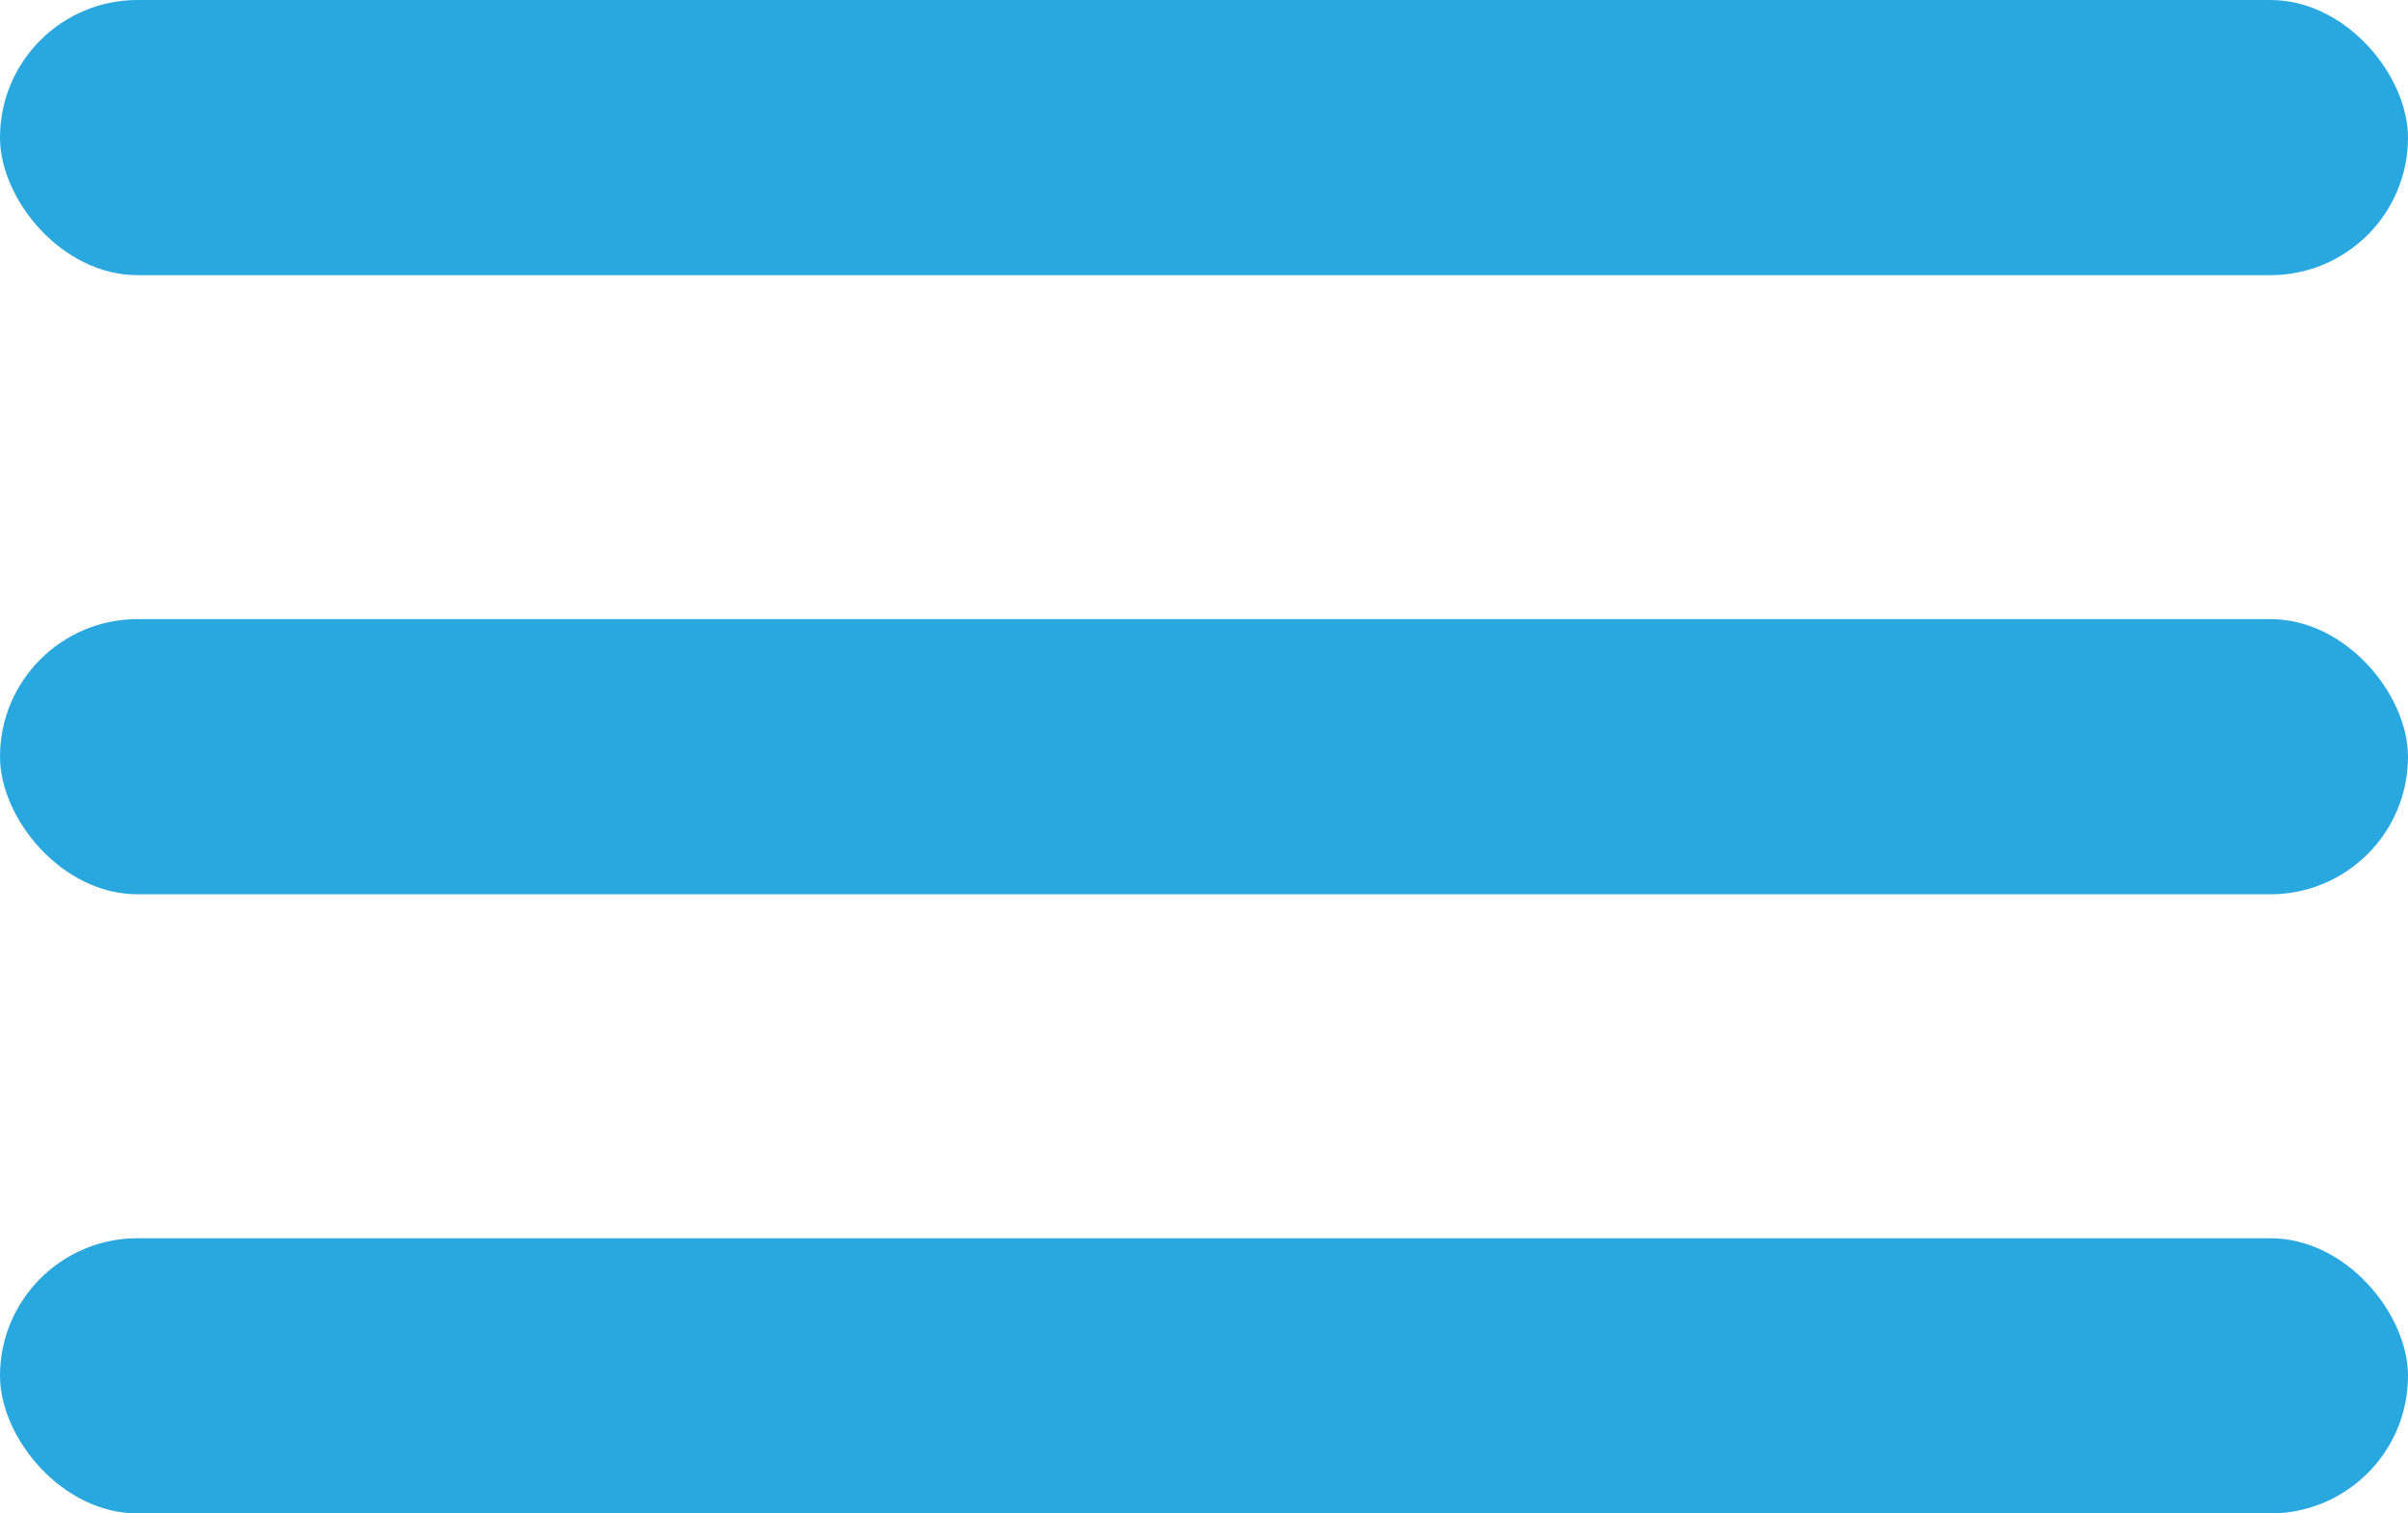
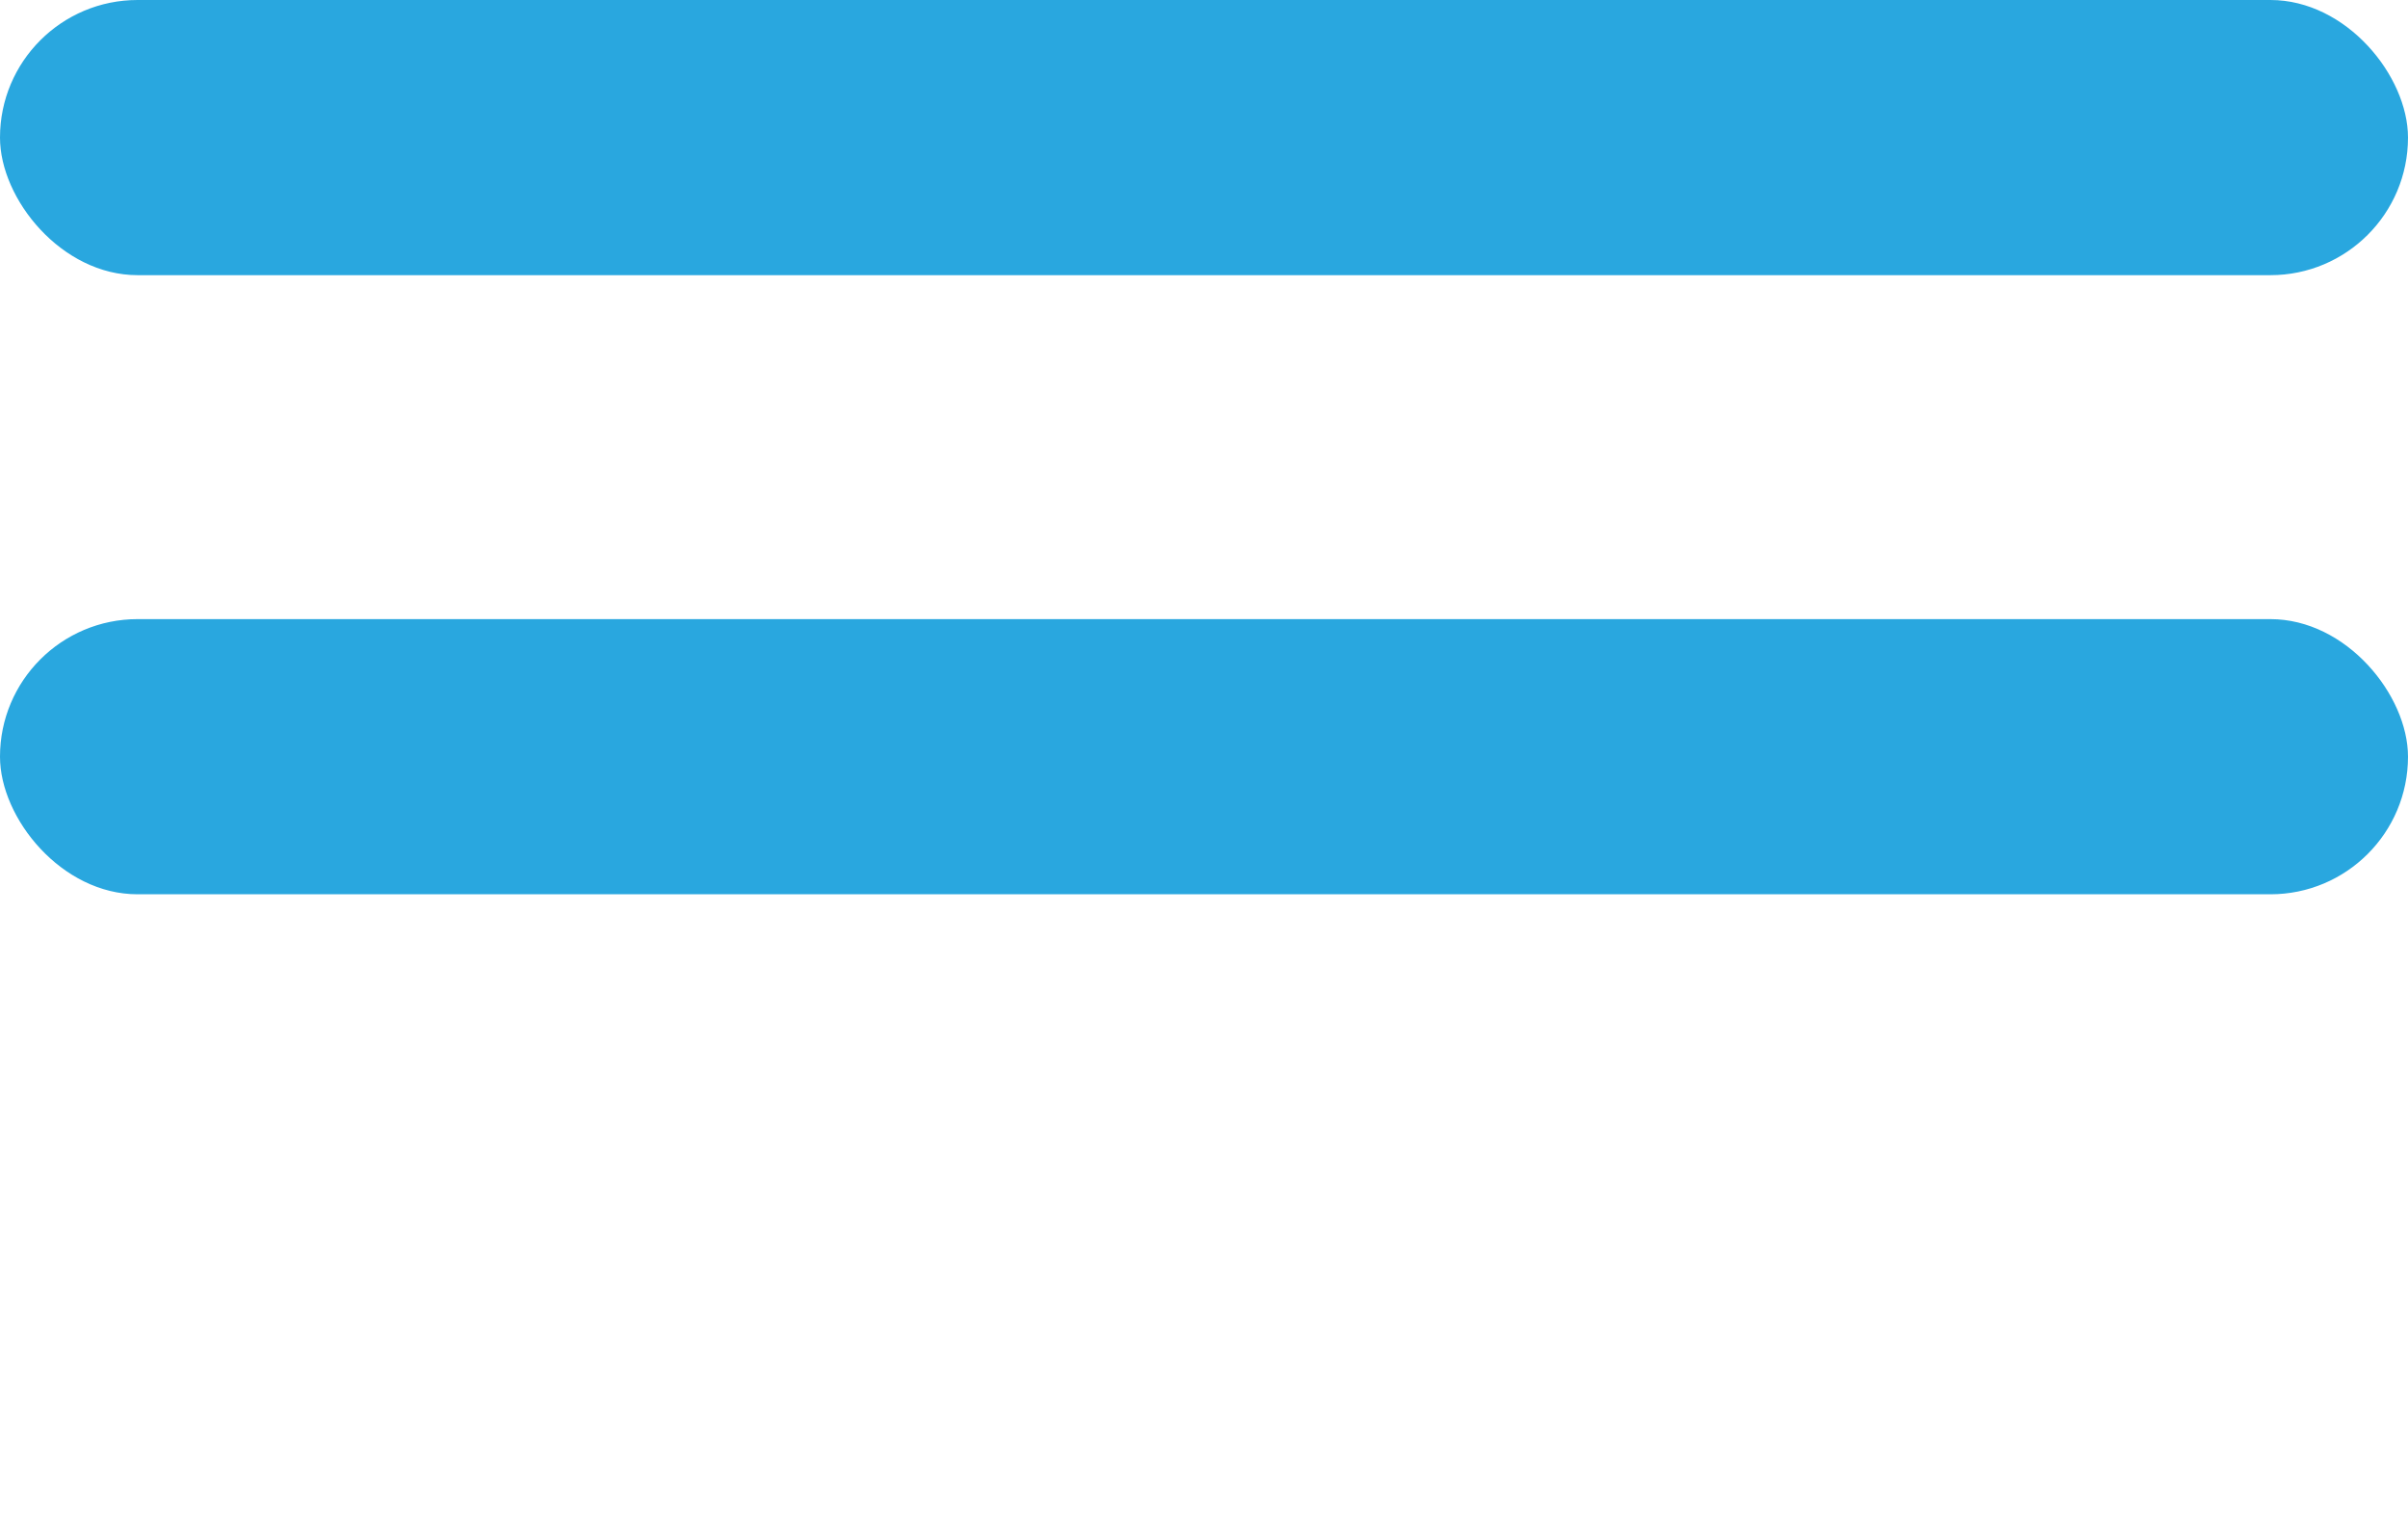
<svg xmlns="http://www.w3.org/2000/svg" width="35" height="22" viewBox="0 0 35 22" fill="none">
  <rect width="35" height="4" rx="2" fill="#29A7DF" />
  <rect y="9" width="35" height="4" rx="2" fill="#29A7DF" />
-   <rect y="18" width="35" height="4" rx="2" fill="#29A7DF" />
</svg>